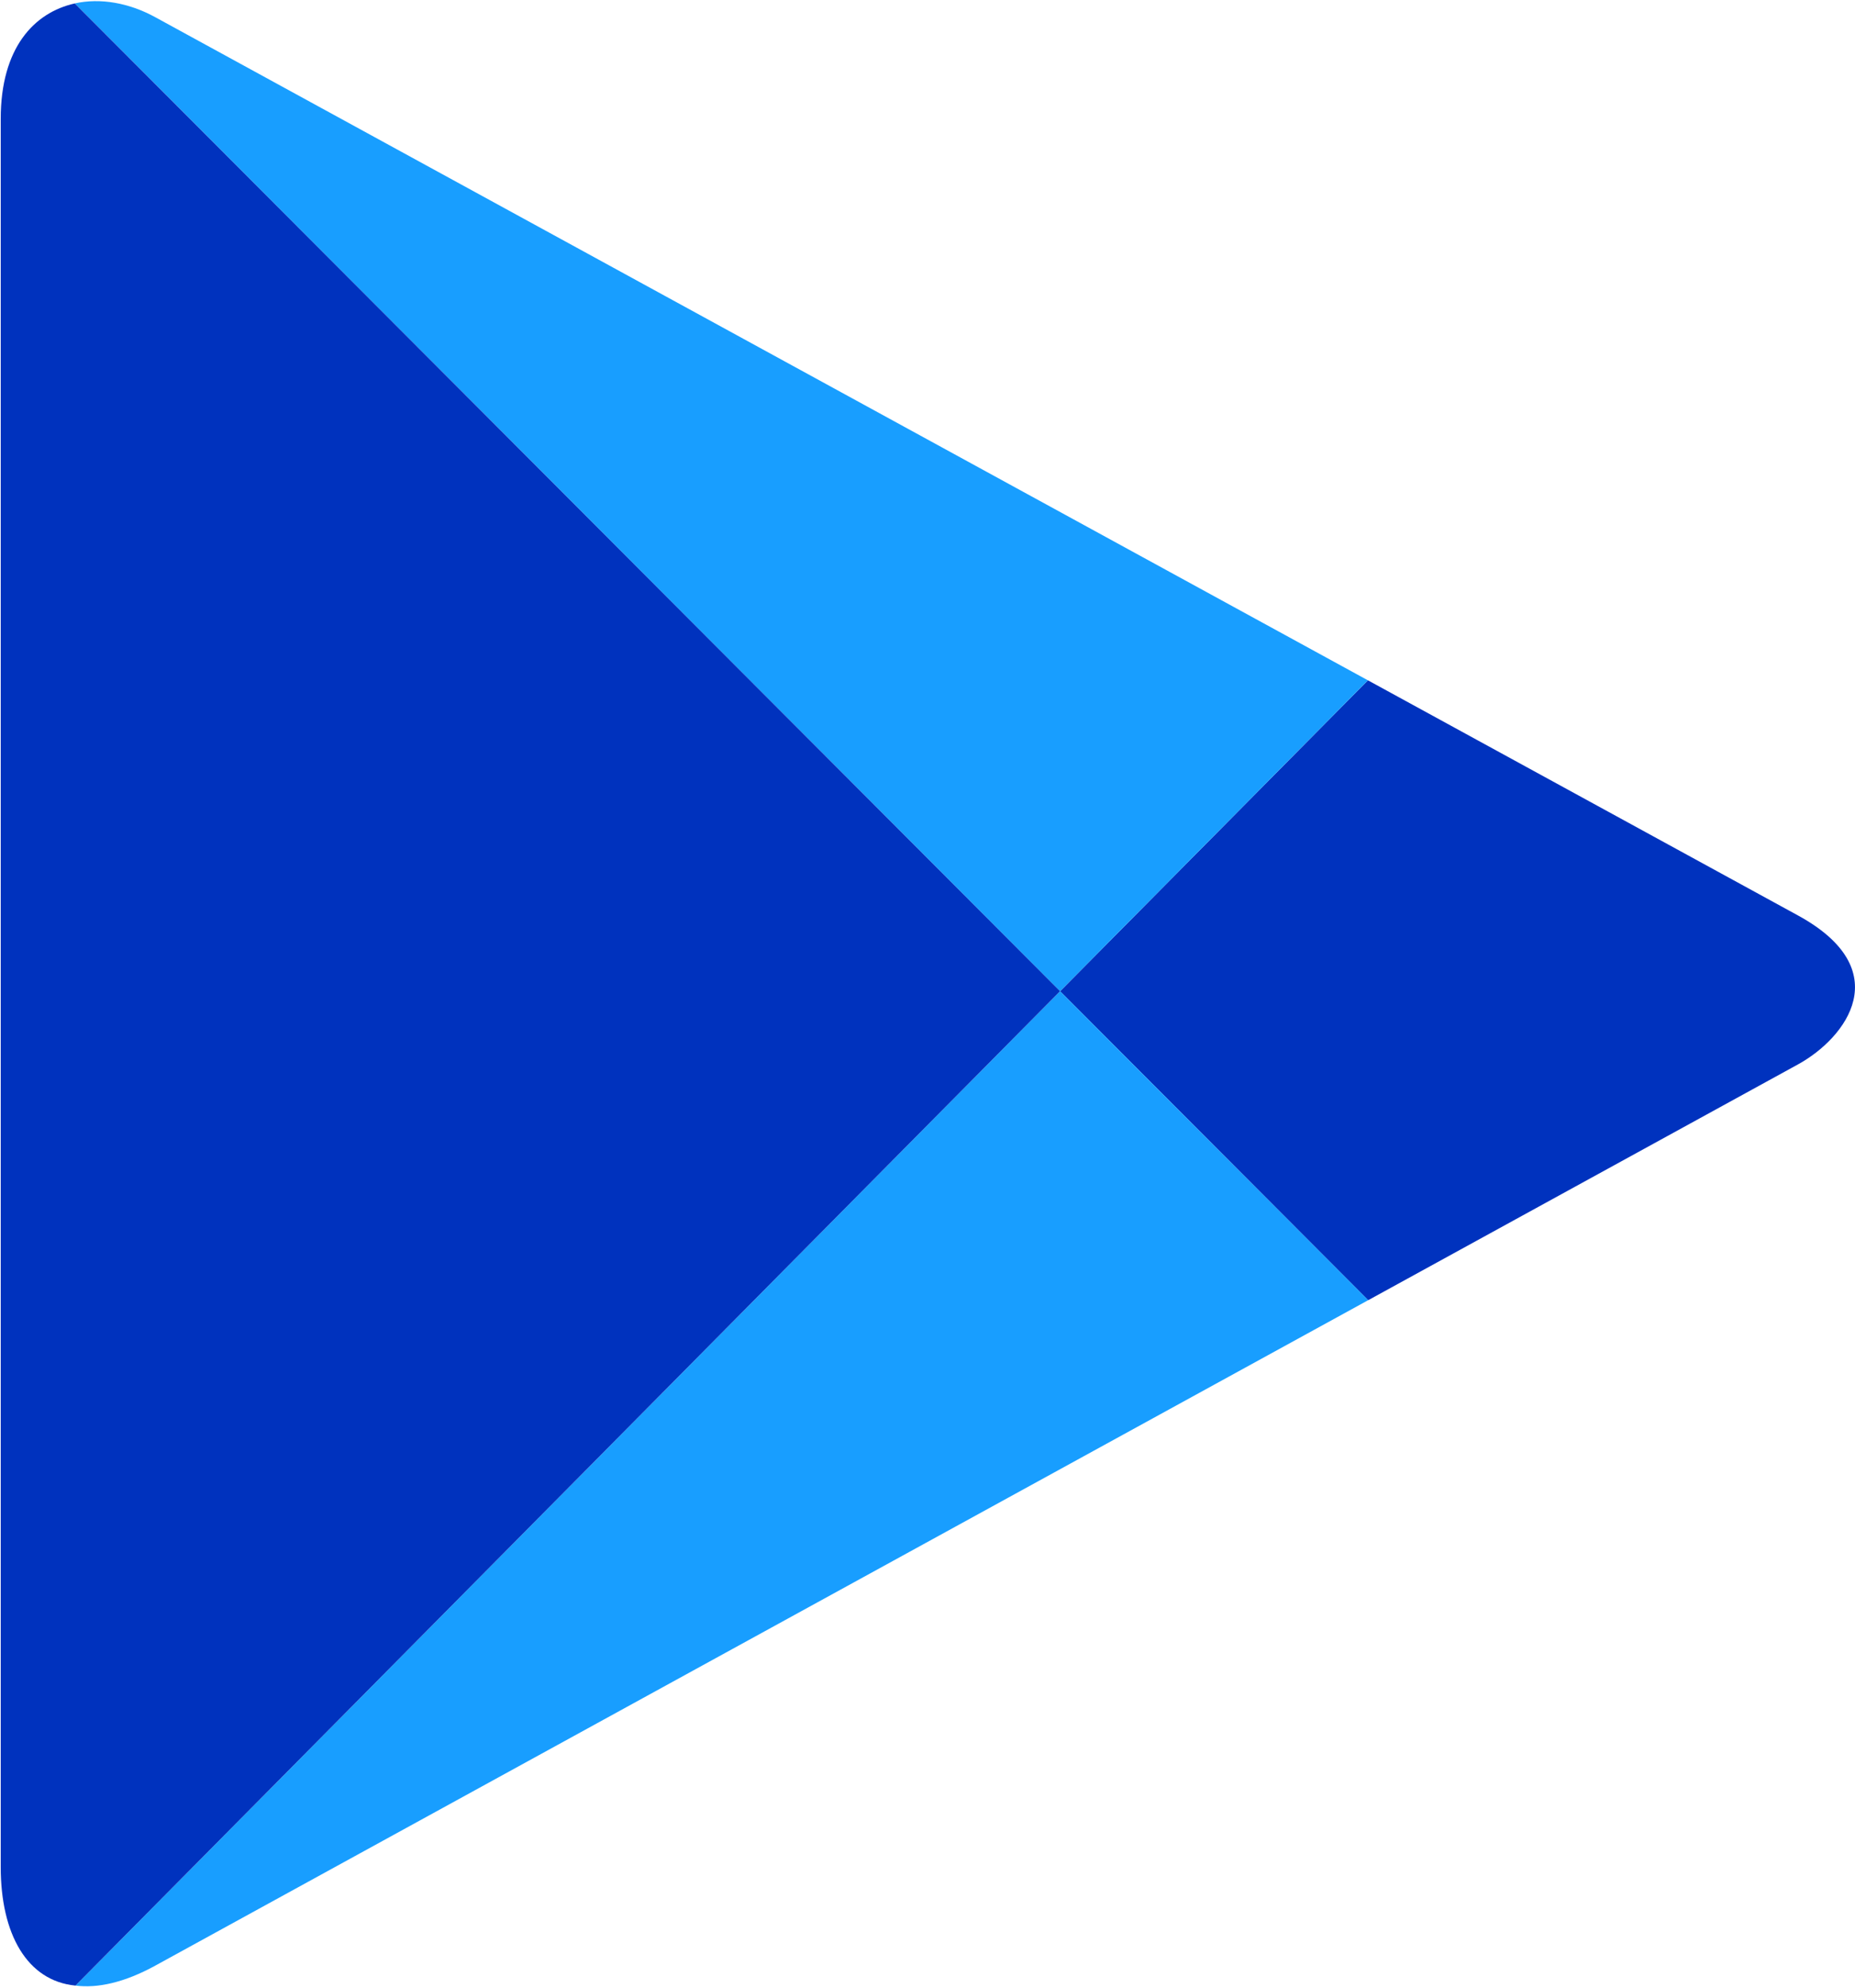
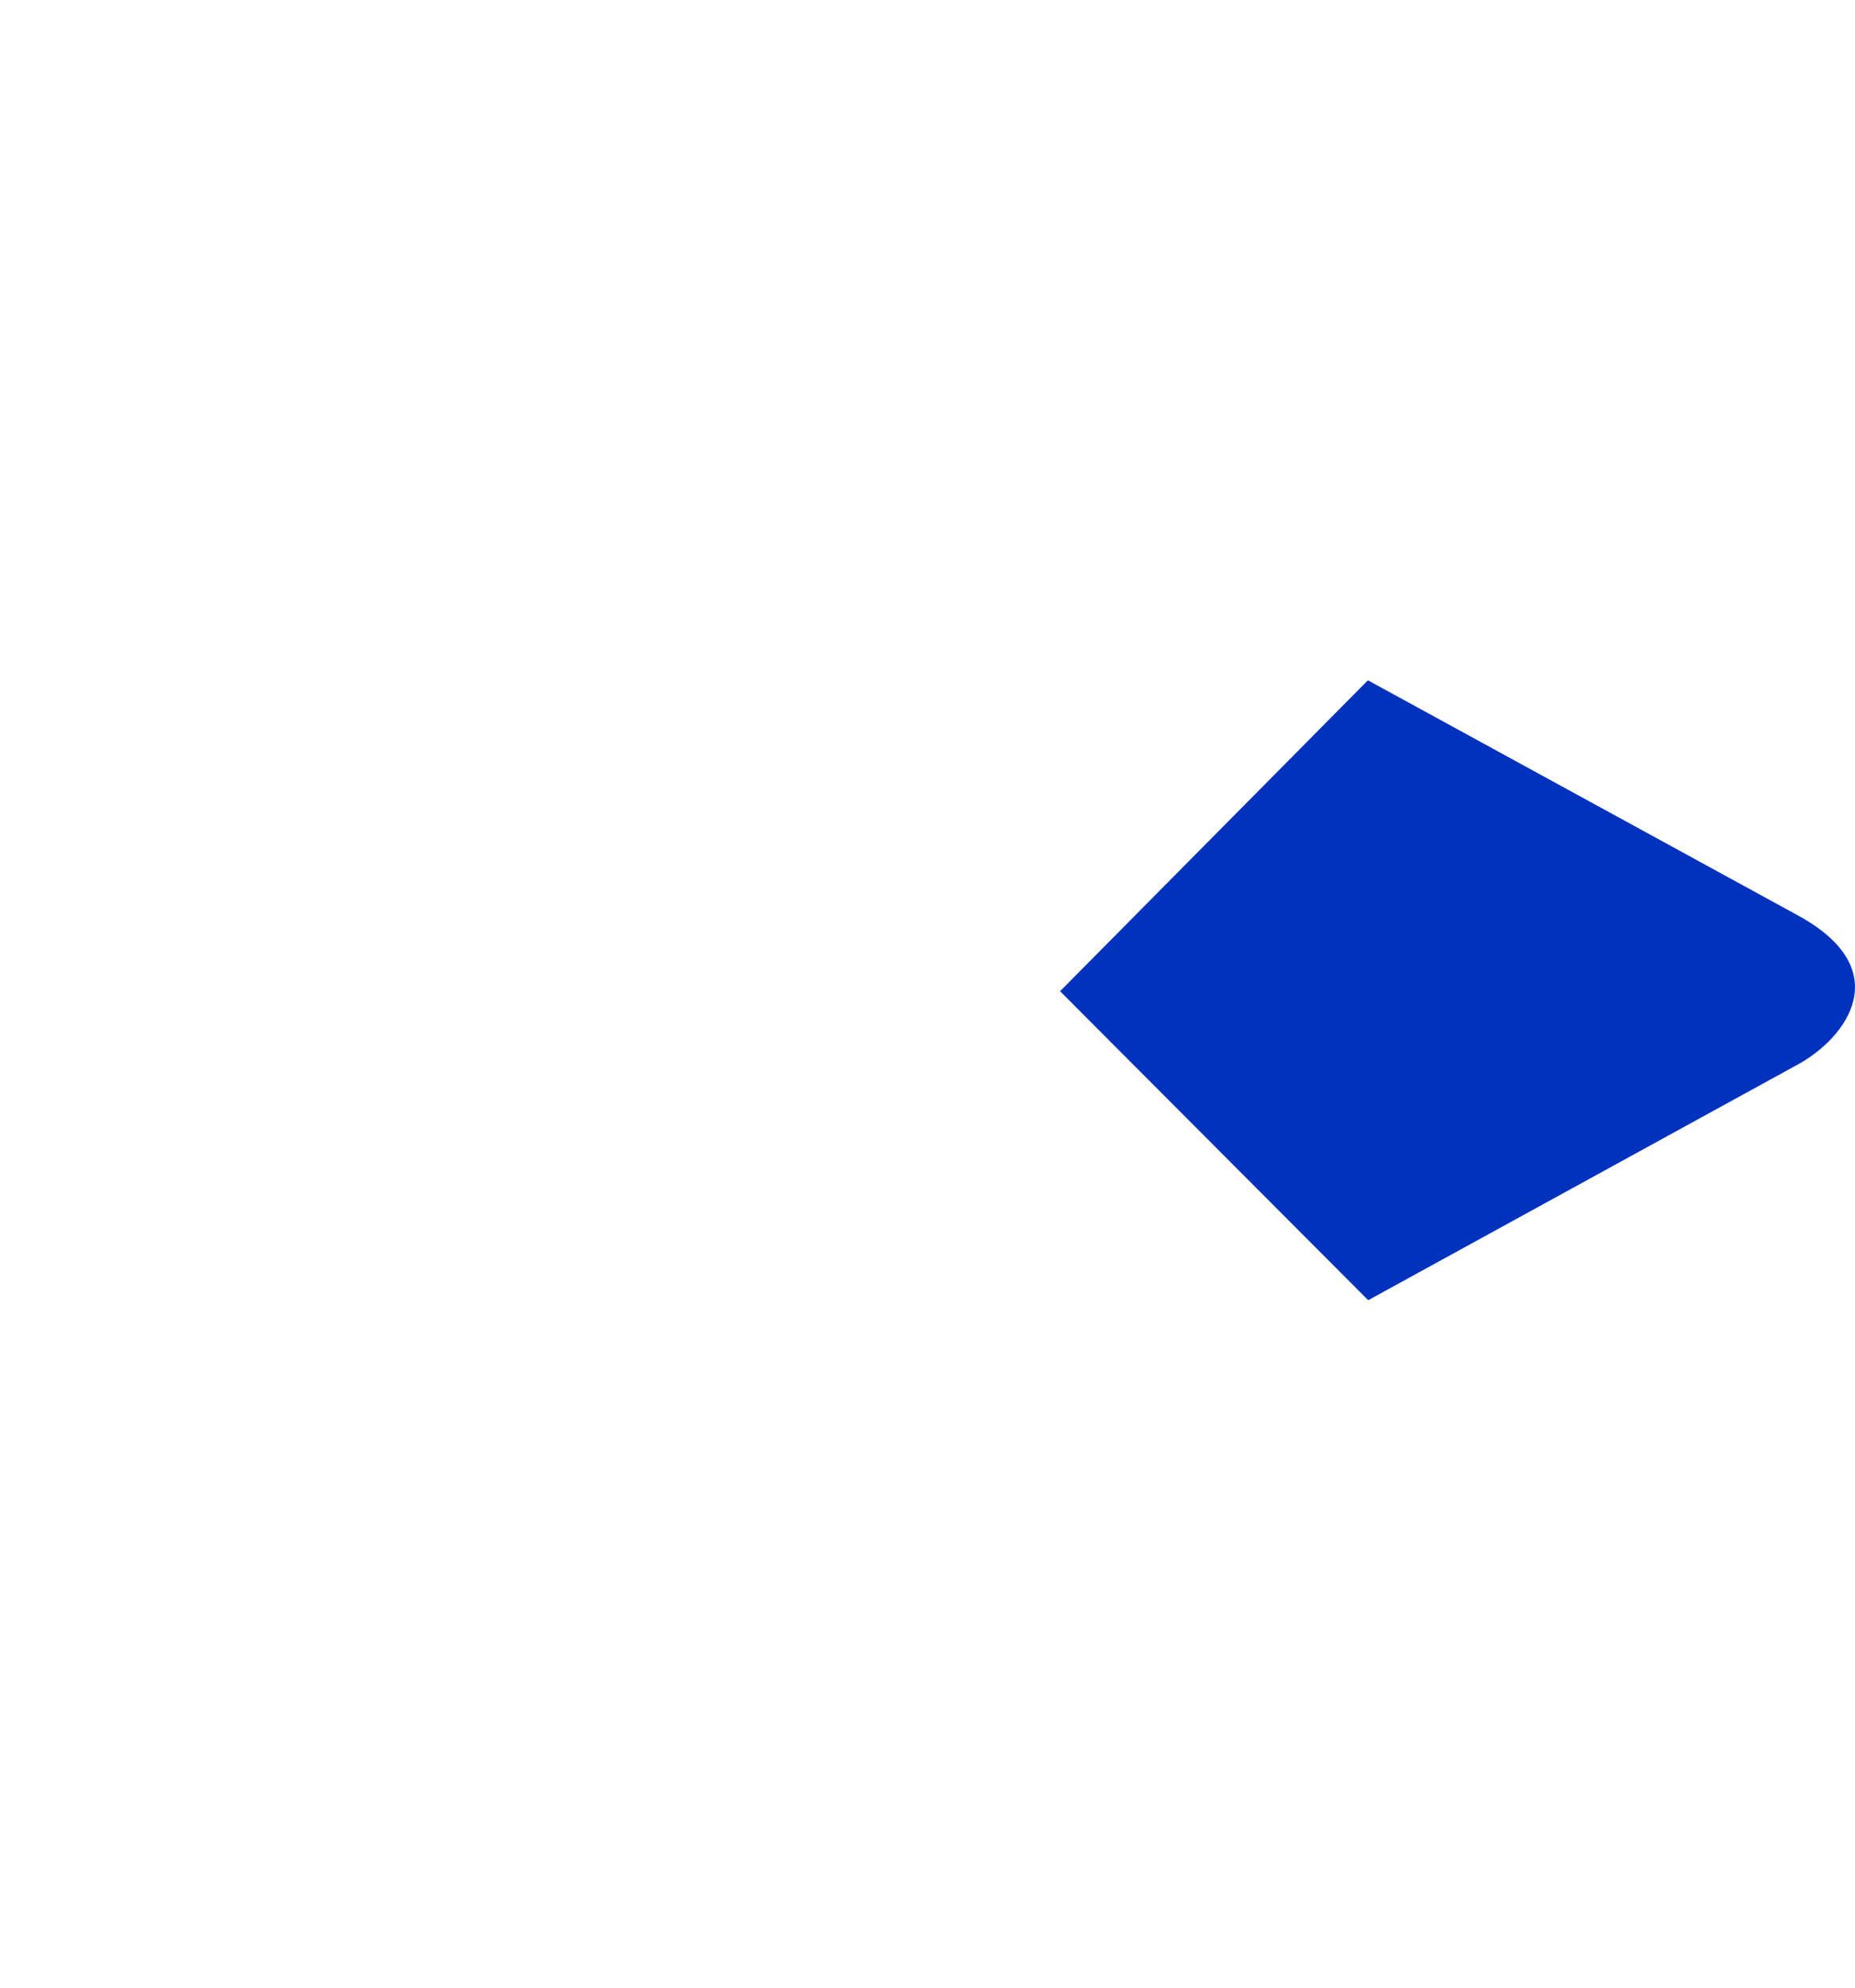
<svg xmlns="http://www.w3.org/2000/svg" width="1153" height="1235" viewBox="0 0 1153 1235" fill="none">
  <path d="M850.416 807.788C996.118 727.894 1107.39 666.868 1117.52 661.311C1147.71 644.754 1179.34 602.501 1117.52 568.727C1097.64 557.851 989.361 498.697 850.244 422.66L658.906 615.821L850.416 807.788Z" fill="#0032BE" />
-   <path d="M658.906 615.822L46.93 1233.6C60.75 1235.36 77.372 1231.69 96.492 1221.21C136.075 1199.51 561.164 966.393 850.424 807.77L658.906 615.822Z" fill="#189EFF" />
-   <path d="M658.895 615.821L850.232 422.66C850.232 422.66 139.056 33.942 96.481 10.672C80.116 1.725 62.274 -1.398 46.48 2.126L658.895 615.821Z" fill="#189EFF" />
-   <path d="M658.903 615.821L46.479 2.135C21.183 7.788 0.453 29.722 0.453 73.808C0.453 145.423 0.453 1099.85 0.453 1159.97C0.453 1201.49 16.761 1230.69 46.917 1233.6L658.903 615.821Z" fill="#0032BE" />
</svg>